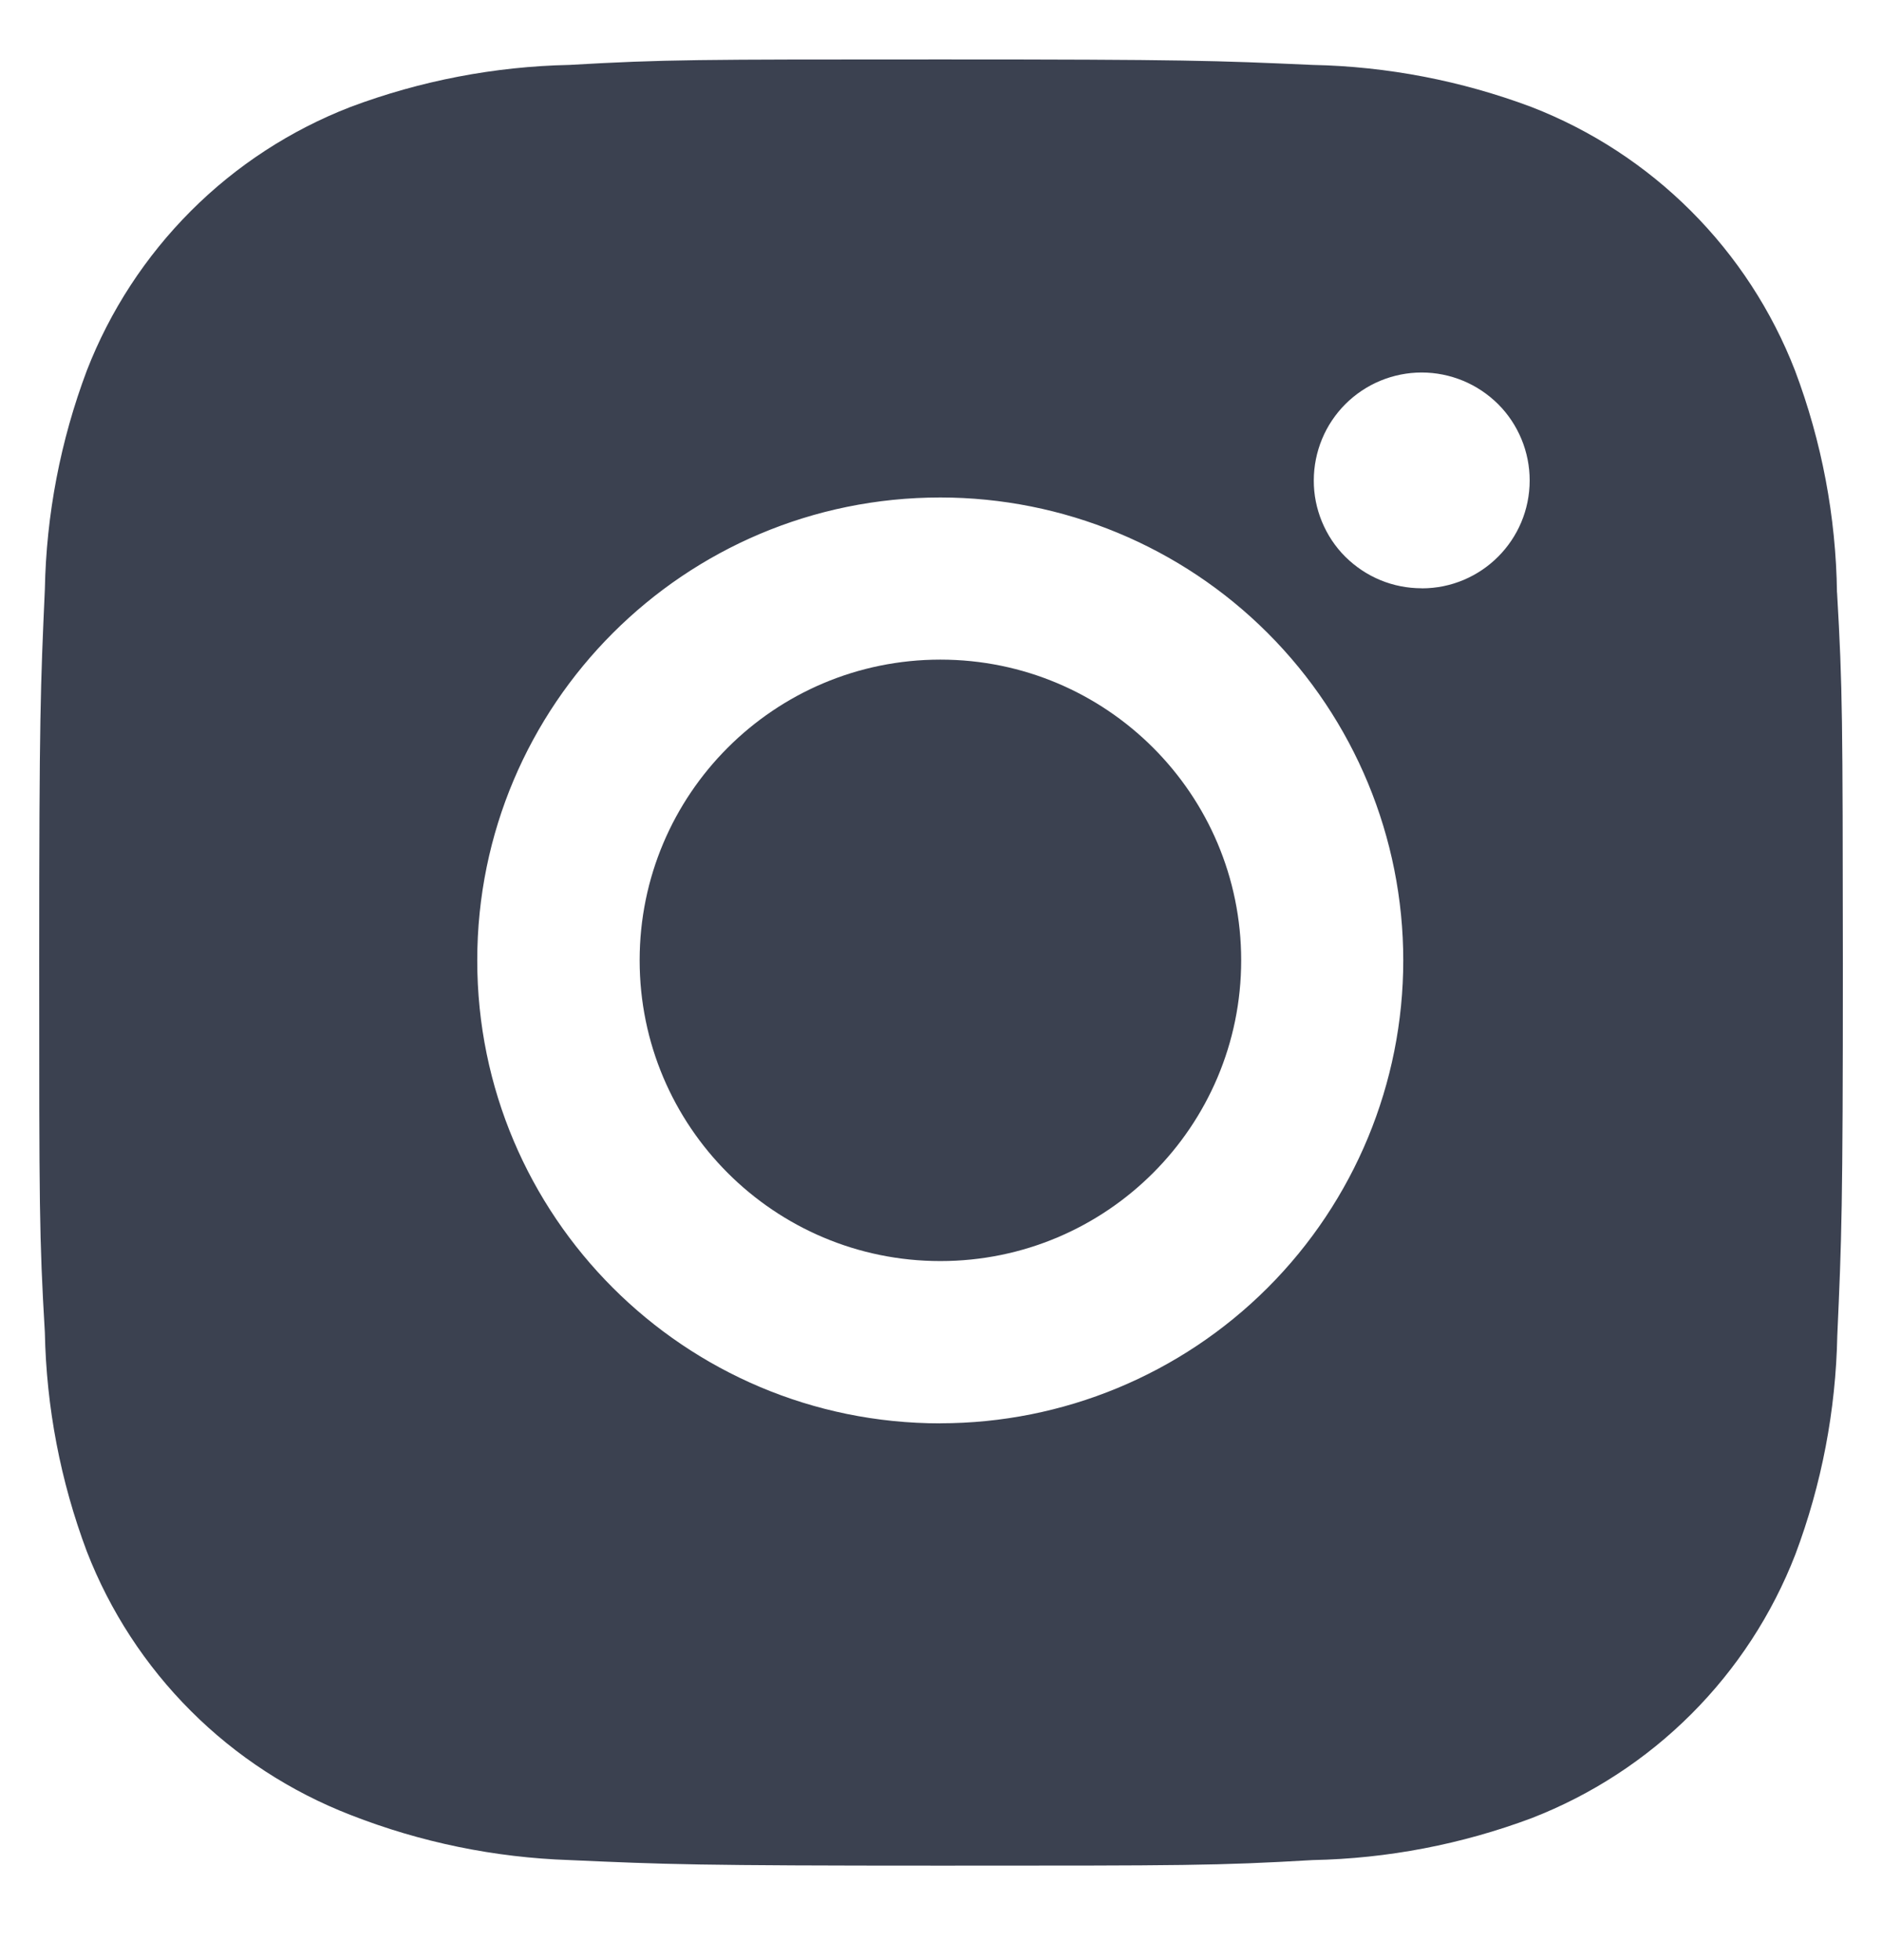
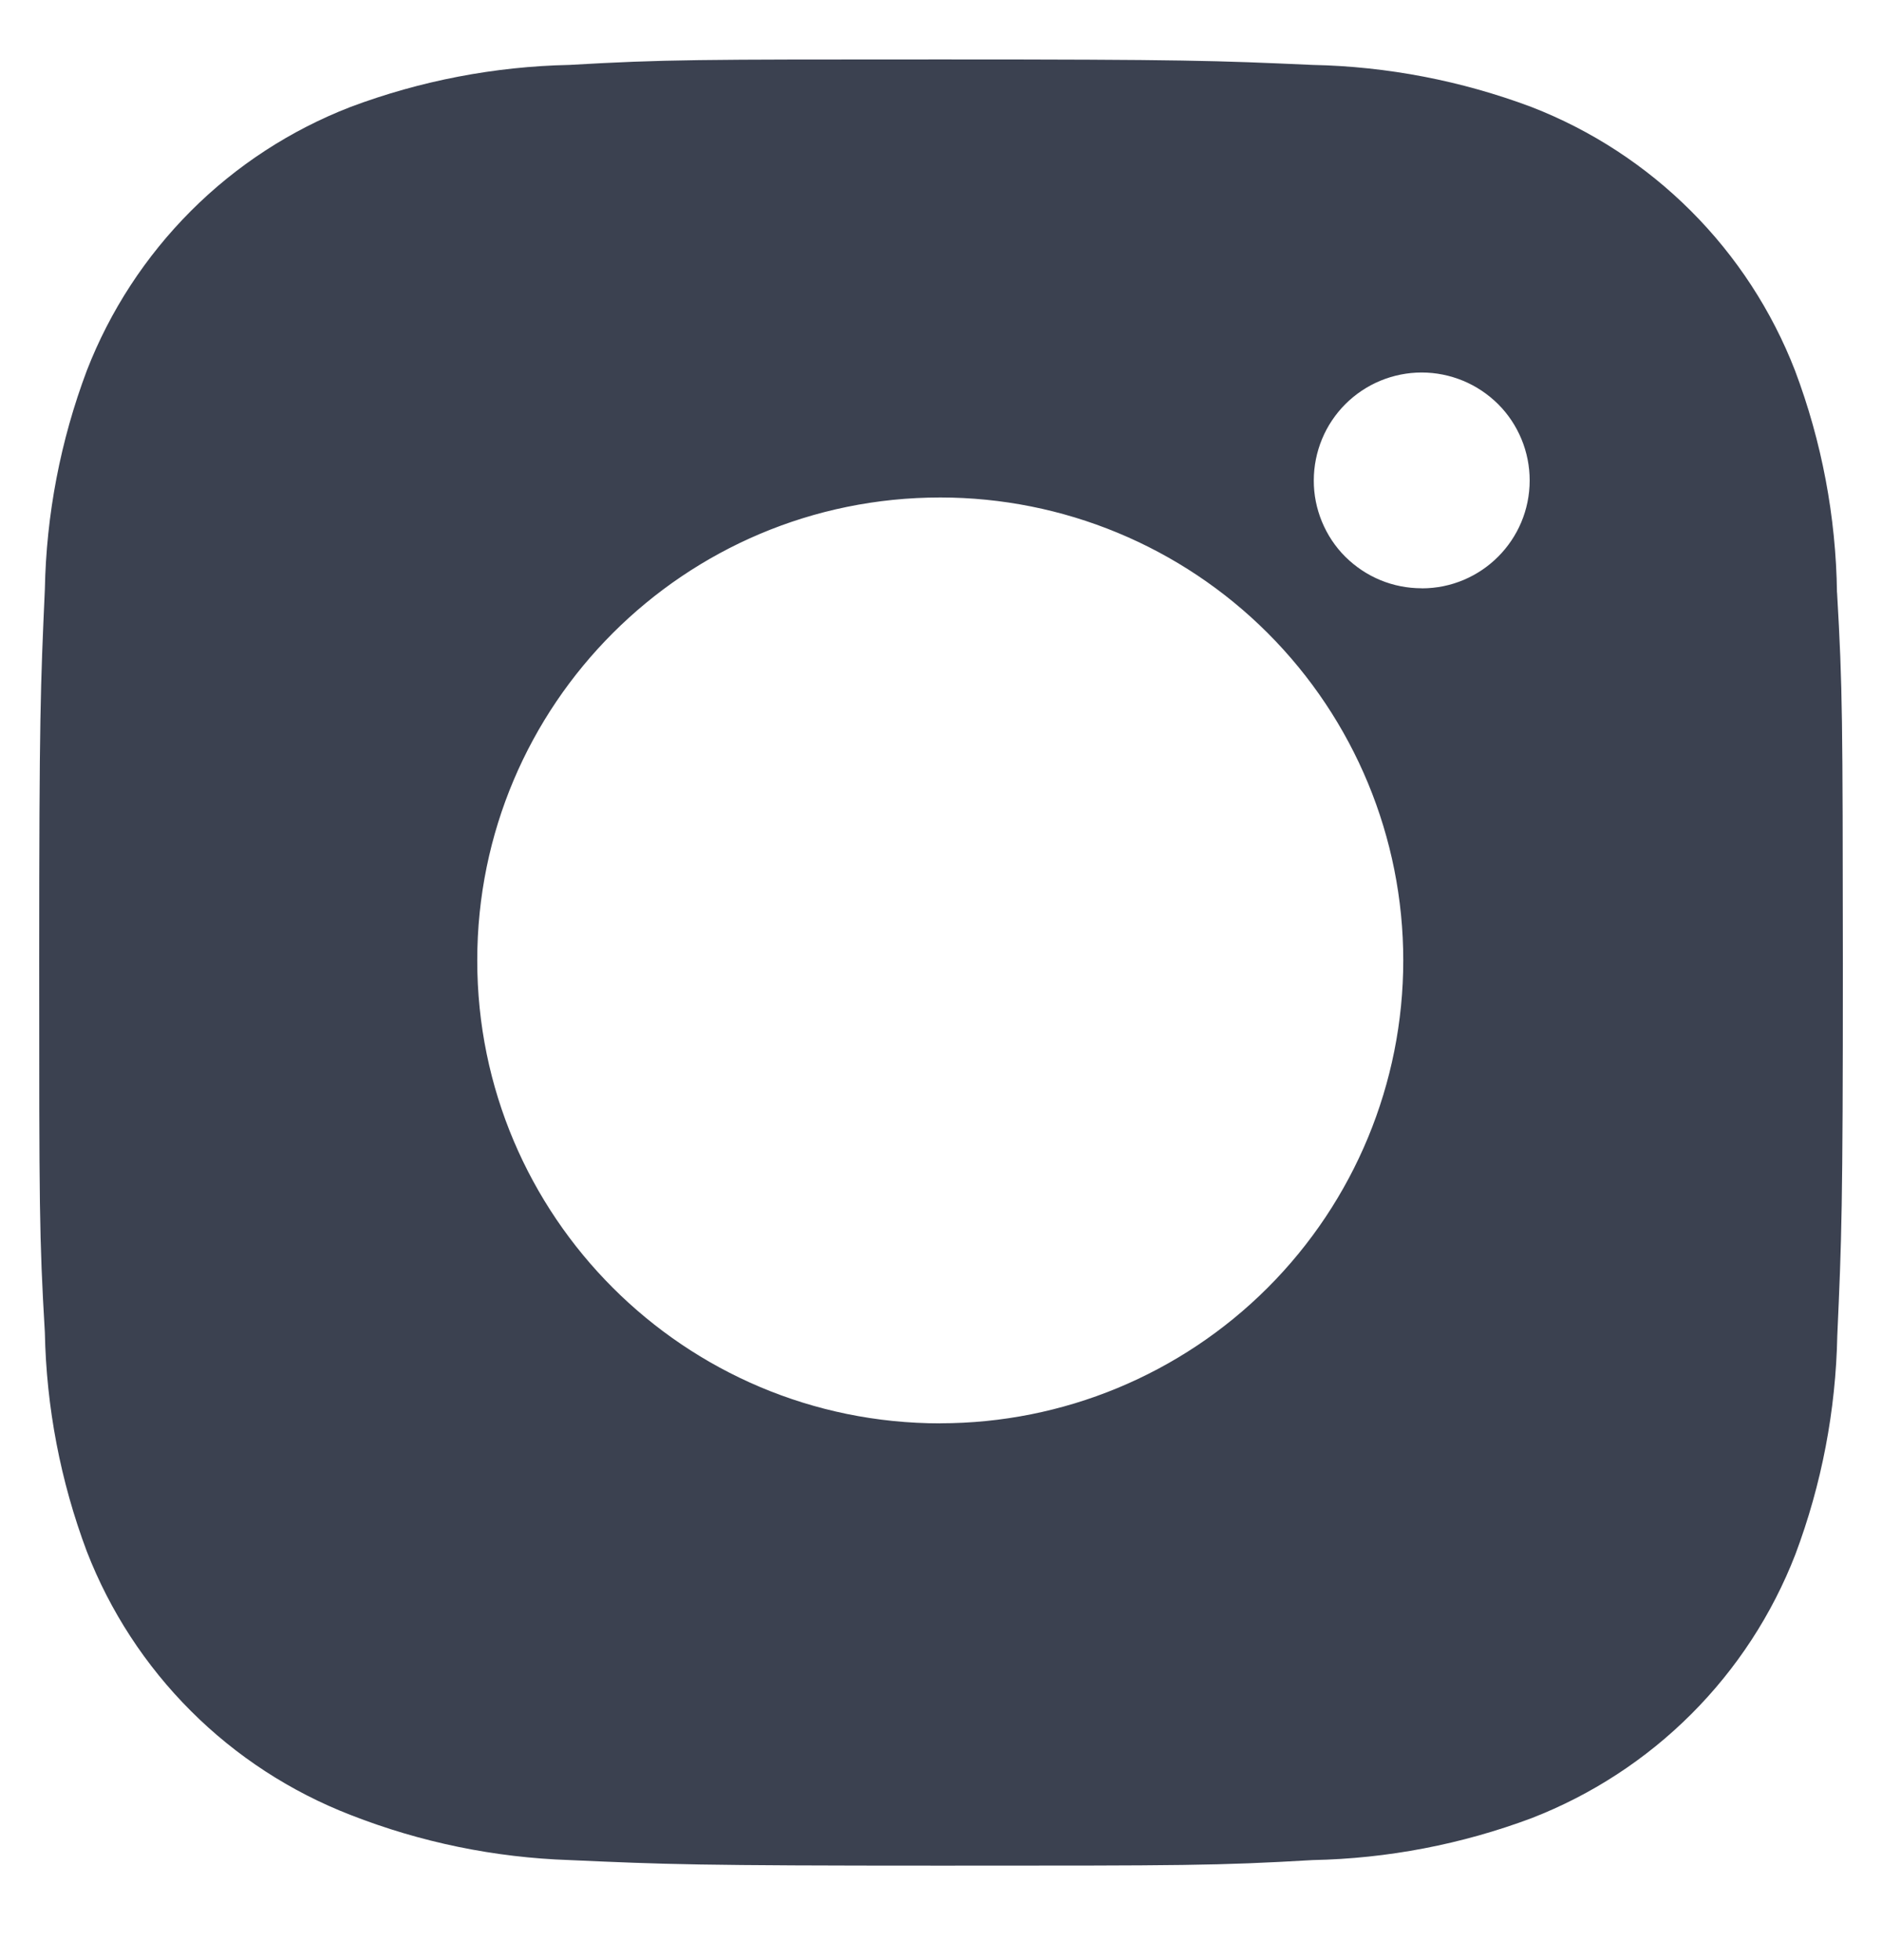
<svg xmlns="http://www.w3.org/2000/svg" fill="none" height="25" viewBox="0 0 24 25" width="24">
  <clipPath id="a">
    <path d="m0 .257h24v24h-24z" />
  </clipPath>
  <g clip-path="url(#a)" fill="#3b4150">
    <path d="m23.426 7.557c-.013-.967-.194-1.925-.535-2.83-.296-.764-.748-1.457-1.327-2.036-.579-.579-1.272-1.031-2.036-1.327-.894-.335-1.838-.517-2.792-.536-1.229-.055-1.618-.07-4.737-.07-3.119 0-3.519 0-4.738.07-.954.02-1.897.201-2.791.536-.764.296-1.457.747-2.036 1.327s-1.031 1.273-1.327 2.036c-.336.893-.517 1.837-.535 2.791-.055 1.23-.072 1.619-.072 4.738 0 3.119 0 3.517.072 4.738.019.955.199 1.898.535 2.793.296.763.748 1.457 1.328 2.036.579.579 1.273 1.03 2.037 1.326.891.349 1.835.543 2.791.575 1.23.055 1.619.071 4.738.071 3.119 0 3.519 0 4.739-.071.954-.019 1.898-.2 2.792-.535.763-.296 1.457-.748 2.036-1.327s1.031-1.272 1.327-2.036c.336-.894.516-1.837.535-2.793.055-1.229.071-1.618.071-4.738-.003-3.119-.003-3.515-.074-4.737zm-11.435 10.597c-3.262 0-5.905-2.643-5.905-5.904 0-3.262 2.643-5.905 5.905-5.905 1.566 0 3.068.622 4.175 1.729s1.729 2.609 1.729 4.175-.622 3.068-1.729 4.175-2.609 1.729-4.175 1.729zm6.139-10.651c-.181 0-.36-.035-.527-.104-.167-.069-.319-.171-.447-.298s-.229-.28-.298-.447c-.069-.167-.105-.346-.104-.527 0-.181.036-.36.105-.527.069-.167.171-.319.298-.446.128-.128.28-.229.446-.298.167-.069.346-.105.527-.105.181 0 .36.036.527.105s.319.171.447.298.229.28.298.446.105.346.105.527c0 .761-.616 1.377-1.376 1.377z" />
-     <path d="m11.992 16.084c2.118 0 3.836-1.717 3.836-3.836 0-2.118-1.717-3.835-3.836-3.835-2.118 0-3.835 1.717-3.835 3.835 0 2.118 1.717 3.836 3.835 3.836z" />
  </g>
</svg>